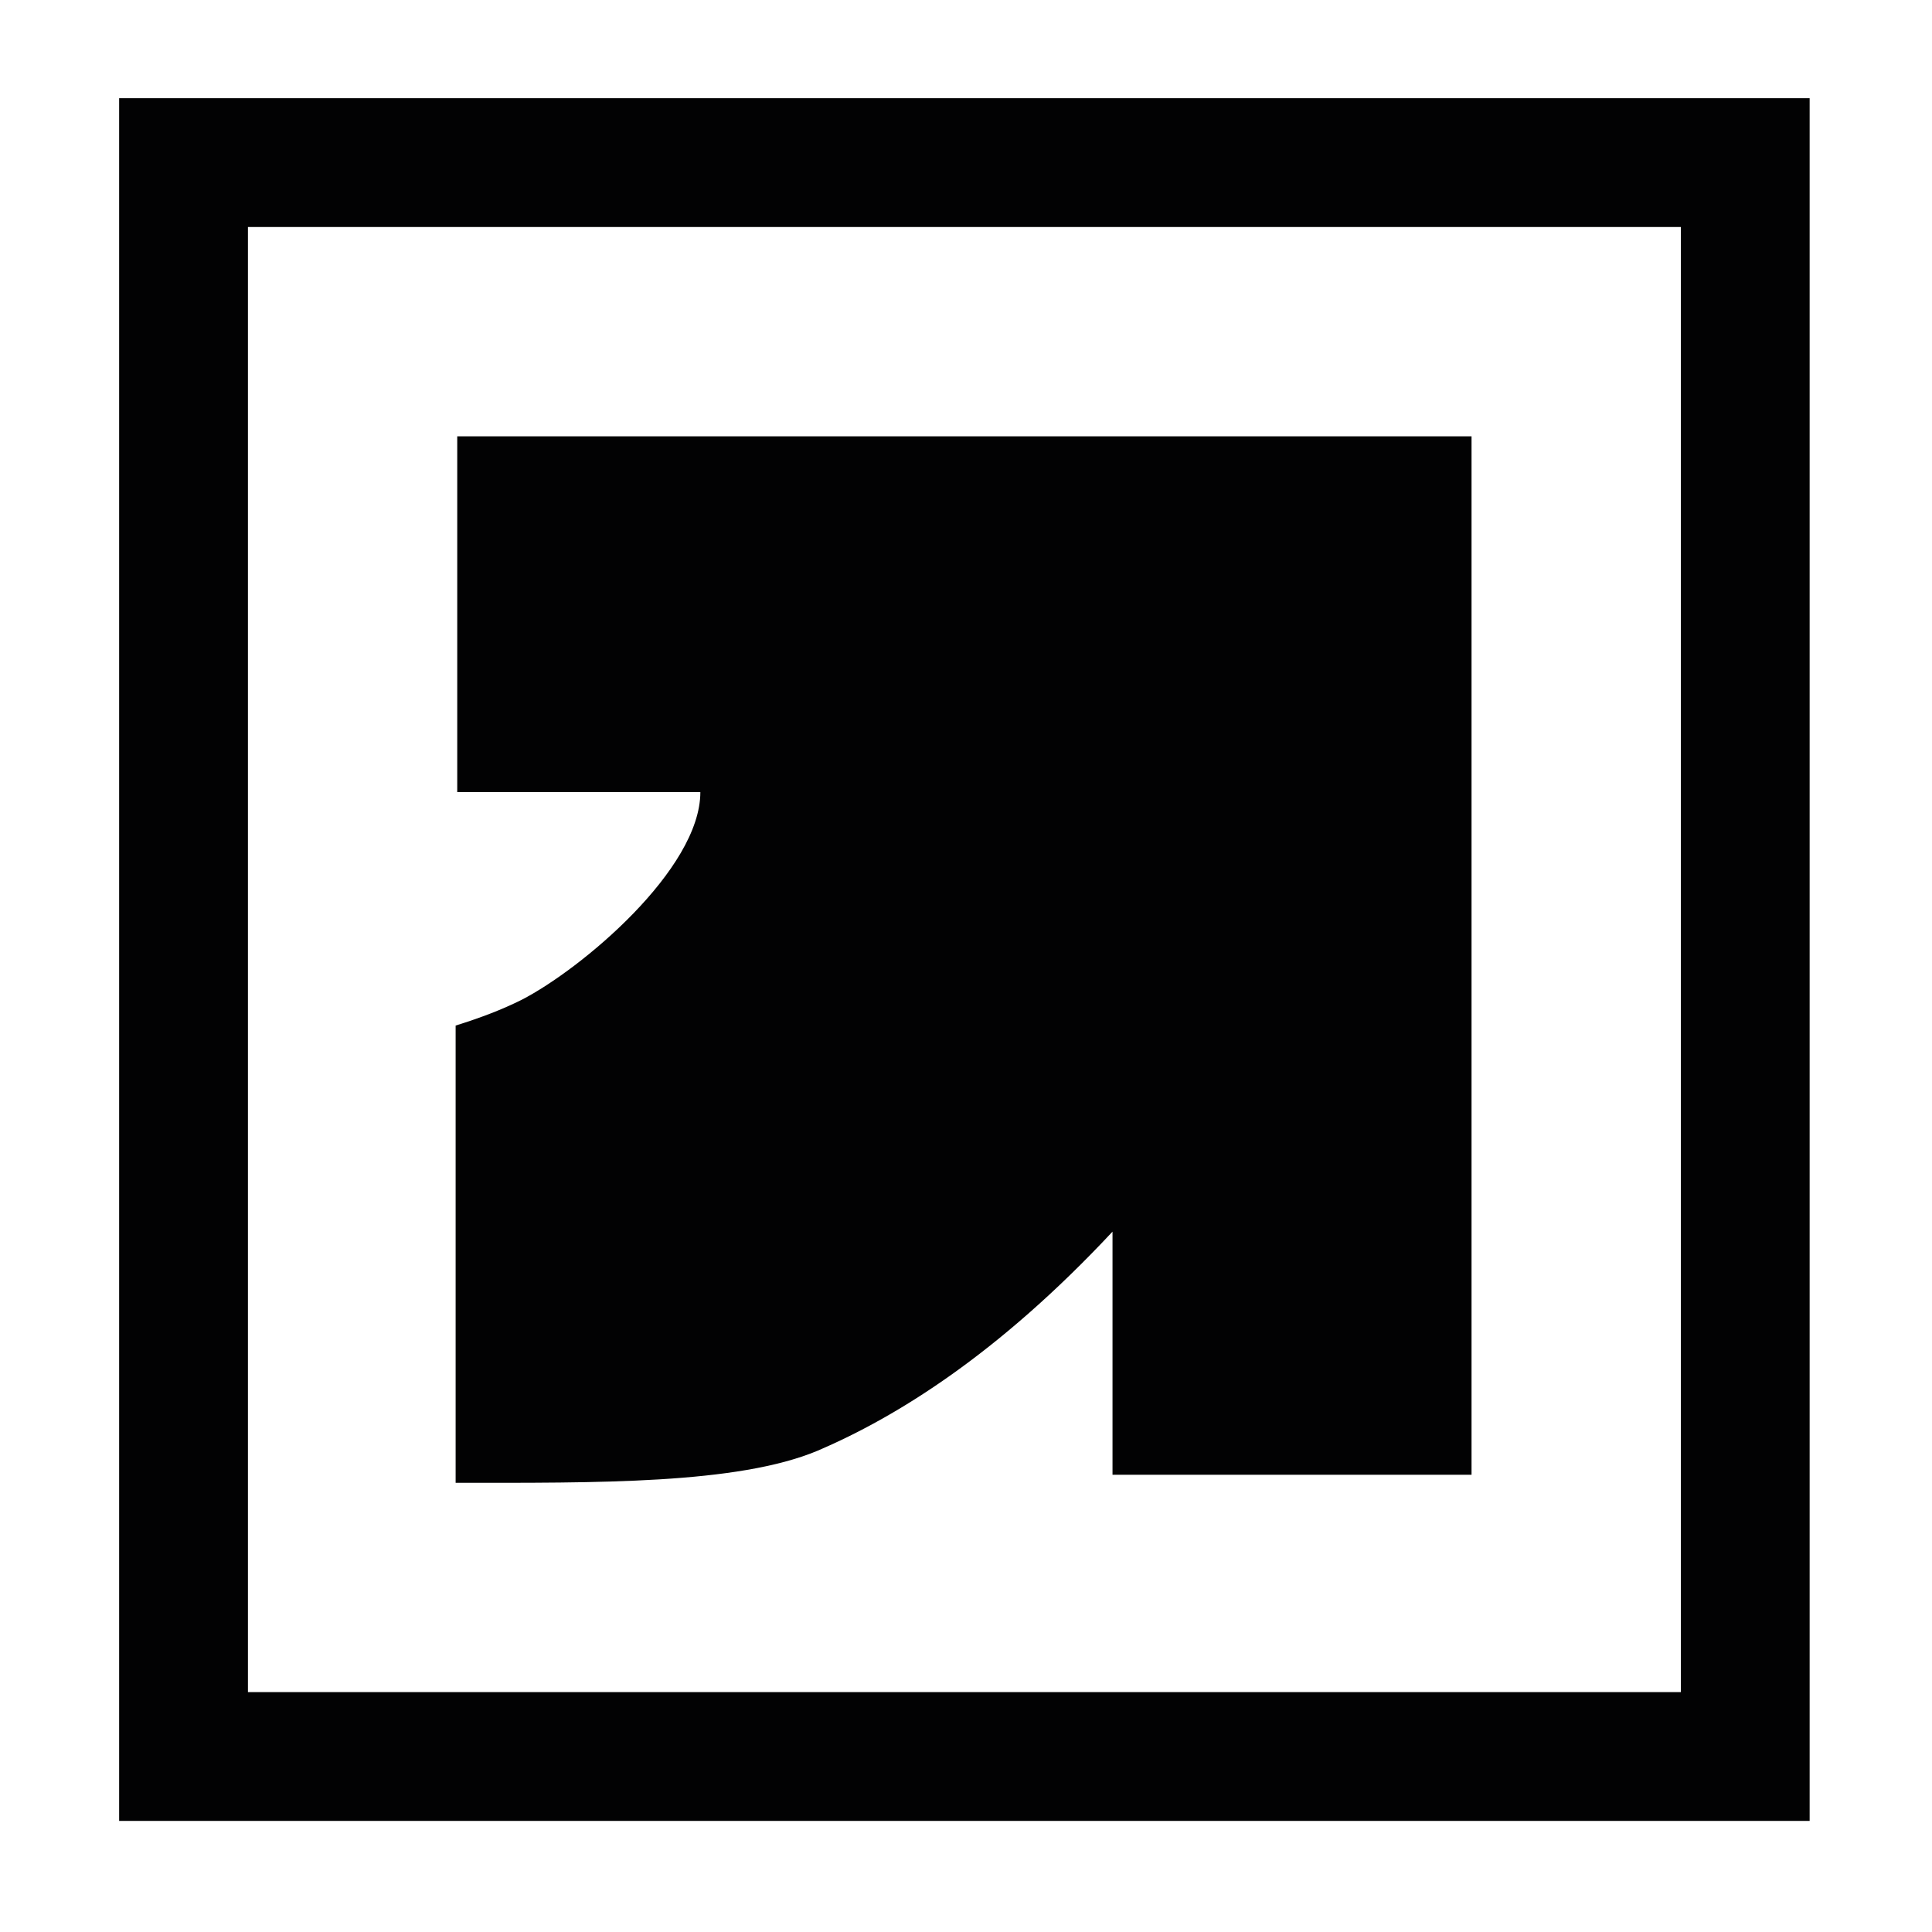
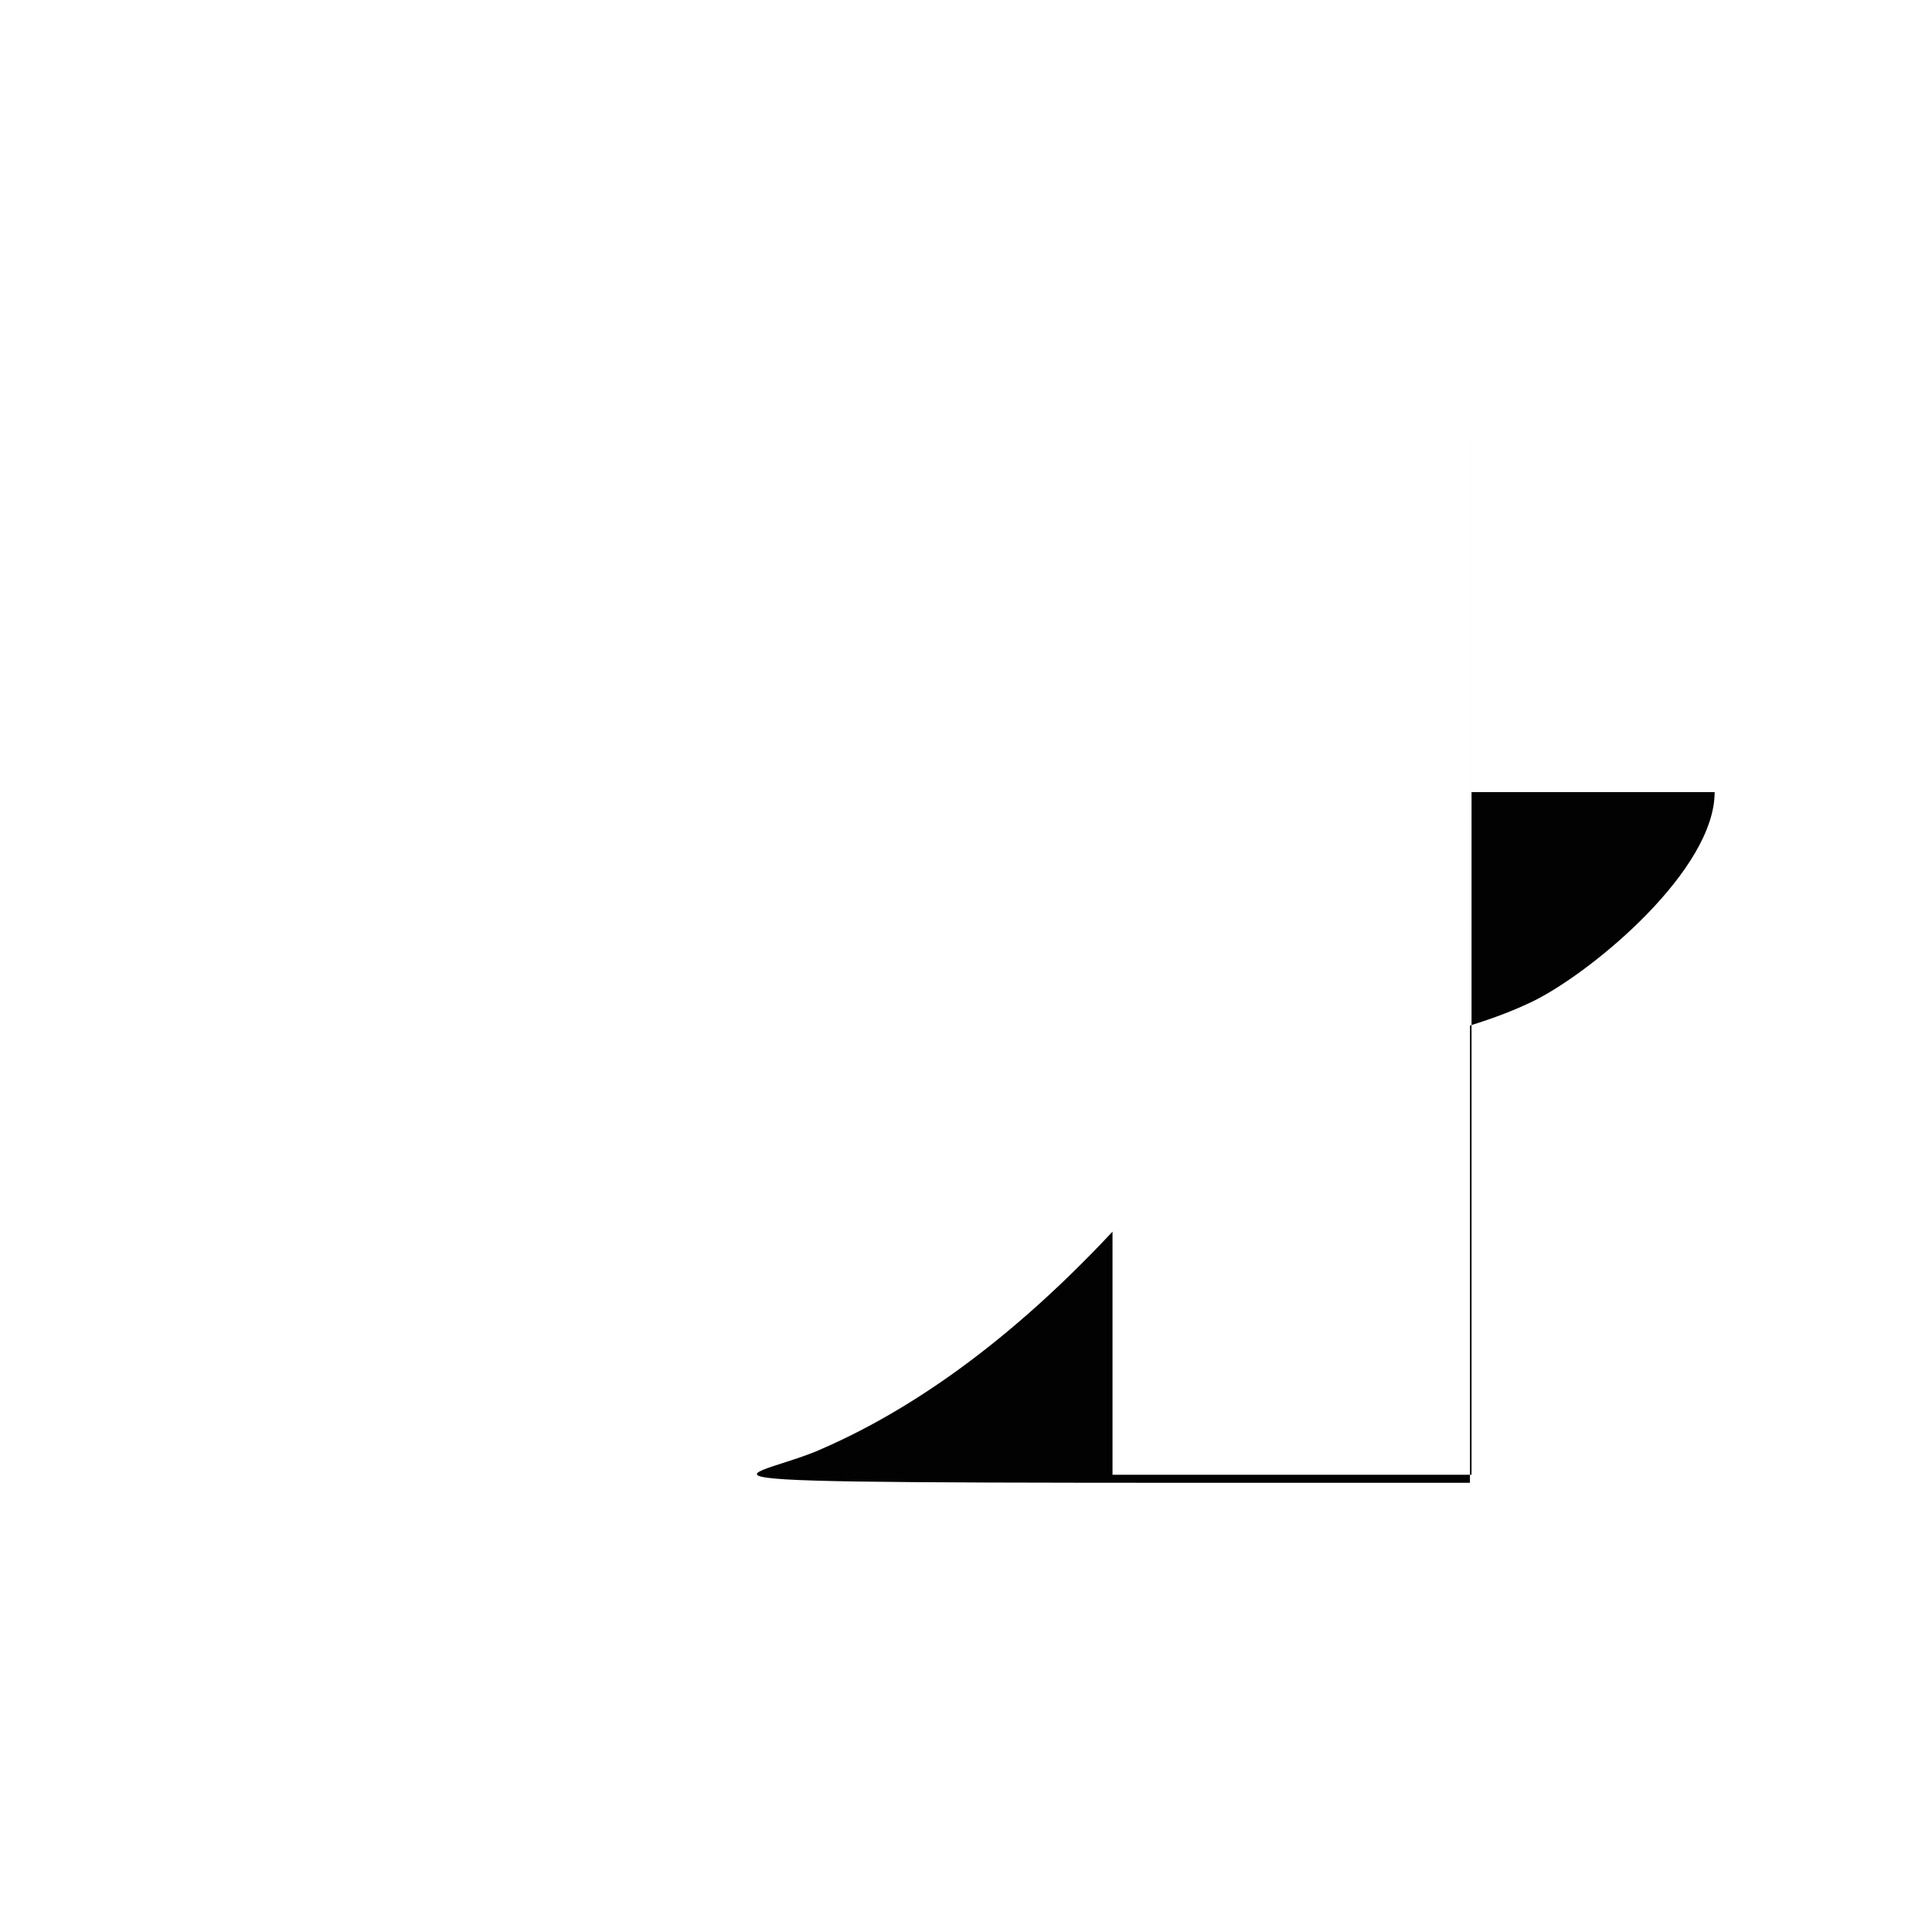
<svg xmlns="http://www.w3.org/2000/svg" version="1.1" id="Layer_1" x="0px" y="0px" viewBox="0 0 120 120" style="enable-background:new 0 0 120 120;" xml:space="preserve">
  <style type="text/css">
	.st0{fill:#020203;}
	.st1{fill-rule:evenodd;clip-rule:evenodd;fill:#020203;}
</style>
-   <path class="st0" d="M50.8,90.1c4.9-2.1,11.2-6,18.3-13.6v15.1h22.3V27.1h-63v22.1h15.1c0,4.8-7.4,11-11.1,12.9  c-1.2,0.6-2.5,1.1-4.1,1.6v28.4C37,92.1,45.8,92.2,50.8,90.1z" />
-   <path class="st1" d="M7.4,6.1h105v107H7.4V6.1z M15.4,14.1v91h89v-91H15.4z" />
+   <path class="st0" d="M50.8,90.1c4.9-2.1,11.2-6,18.3-13.6v15.1h22.3V27.1v22.1h15.1c0,4.8-7.4,11-11.1,12.9  c-1.2,0.6-2.5,1.1-4.1,1.6v28.4C37,92.1,45.8,92.2,50.8,90.1z" />
</svg>